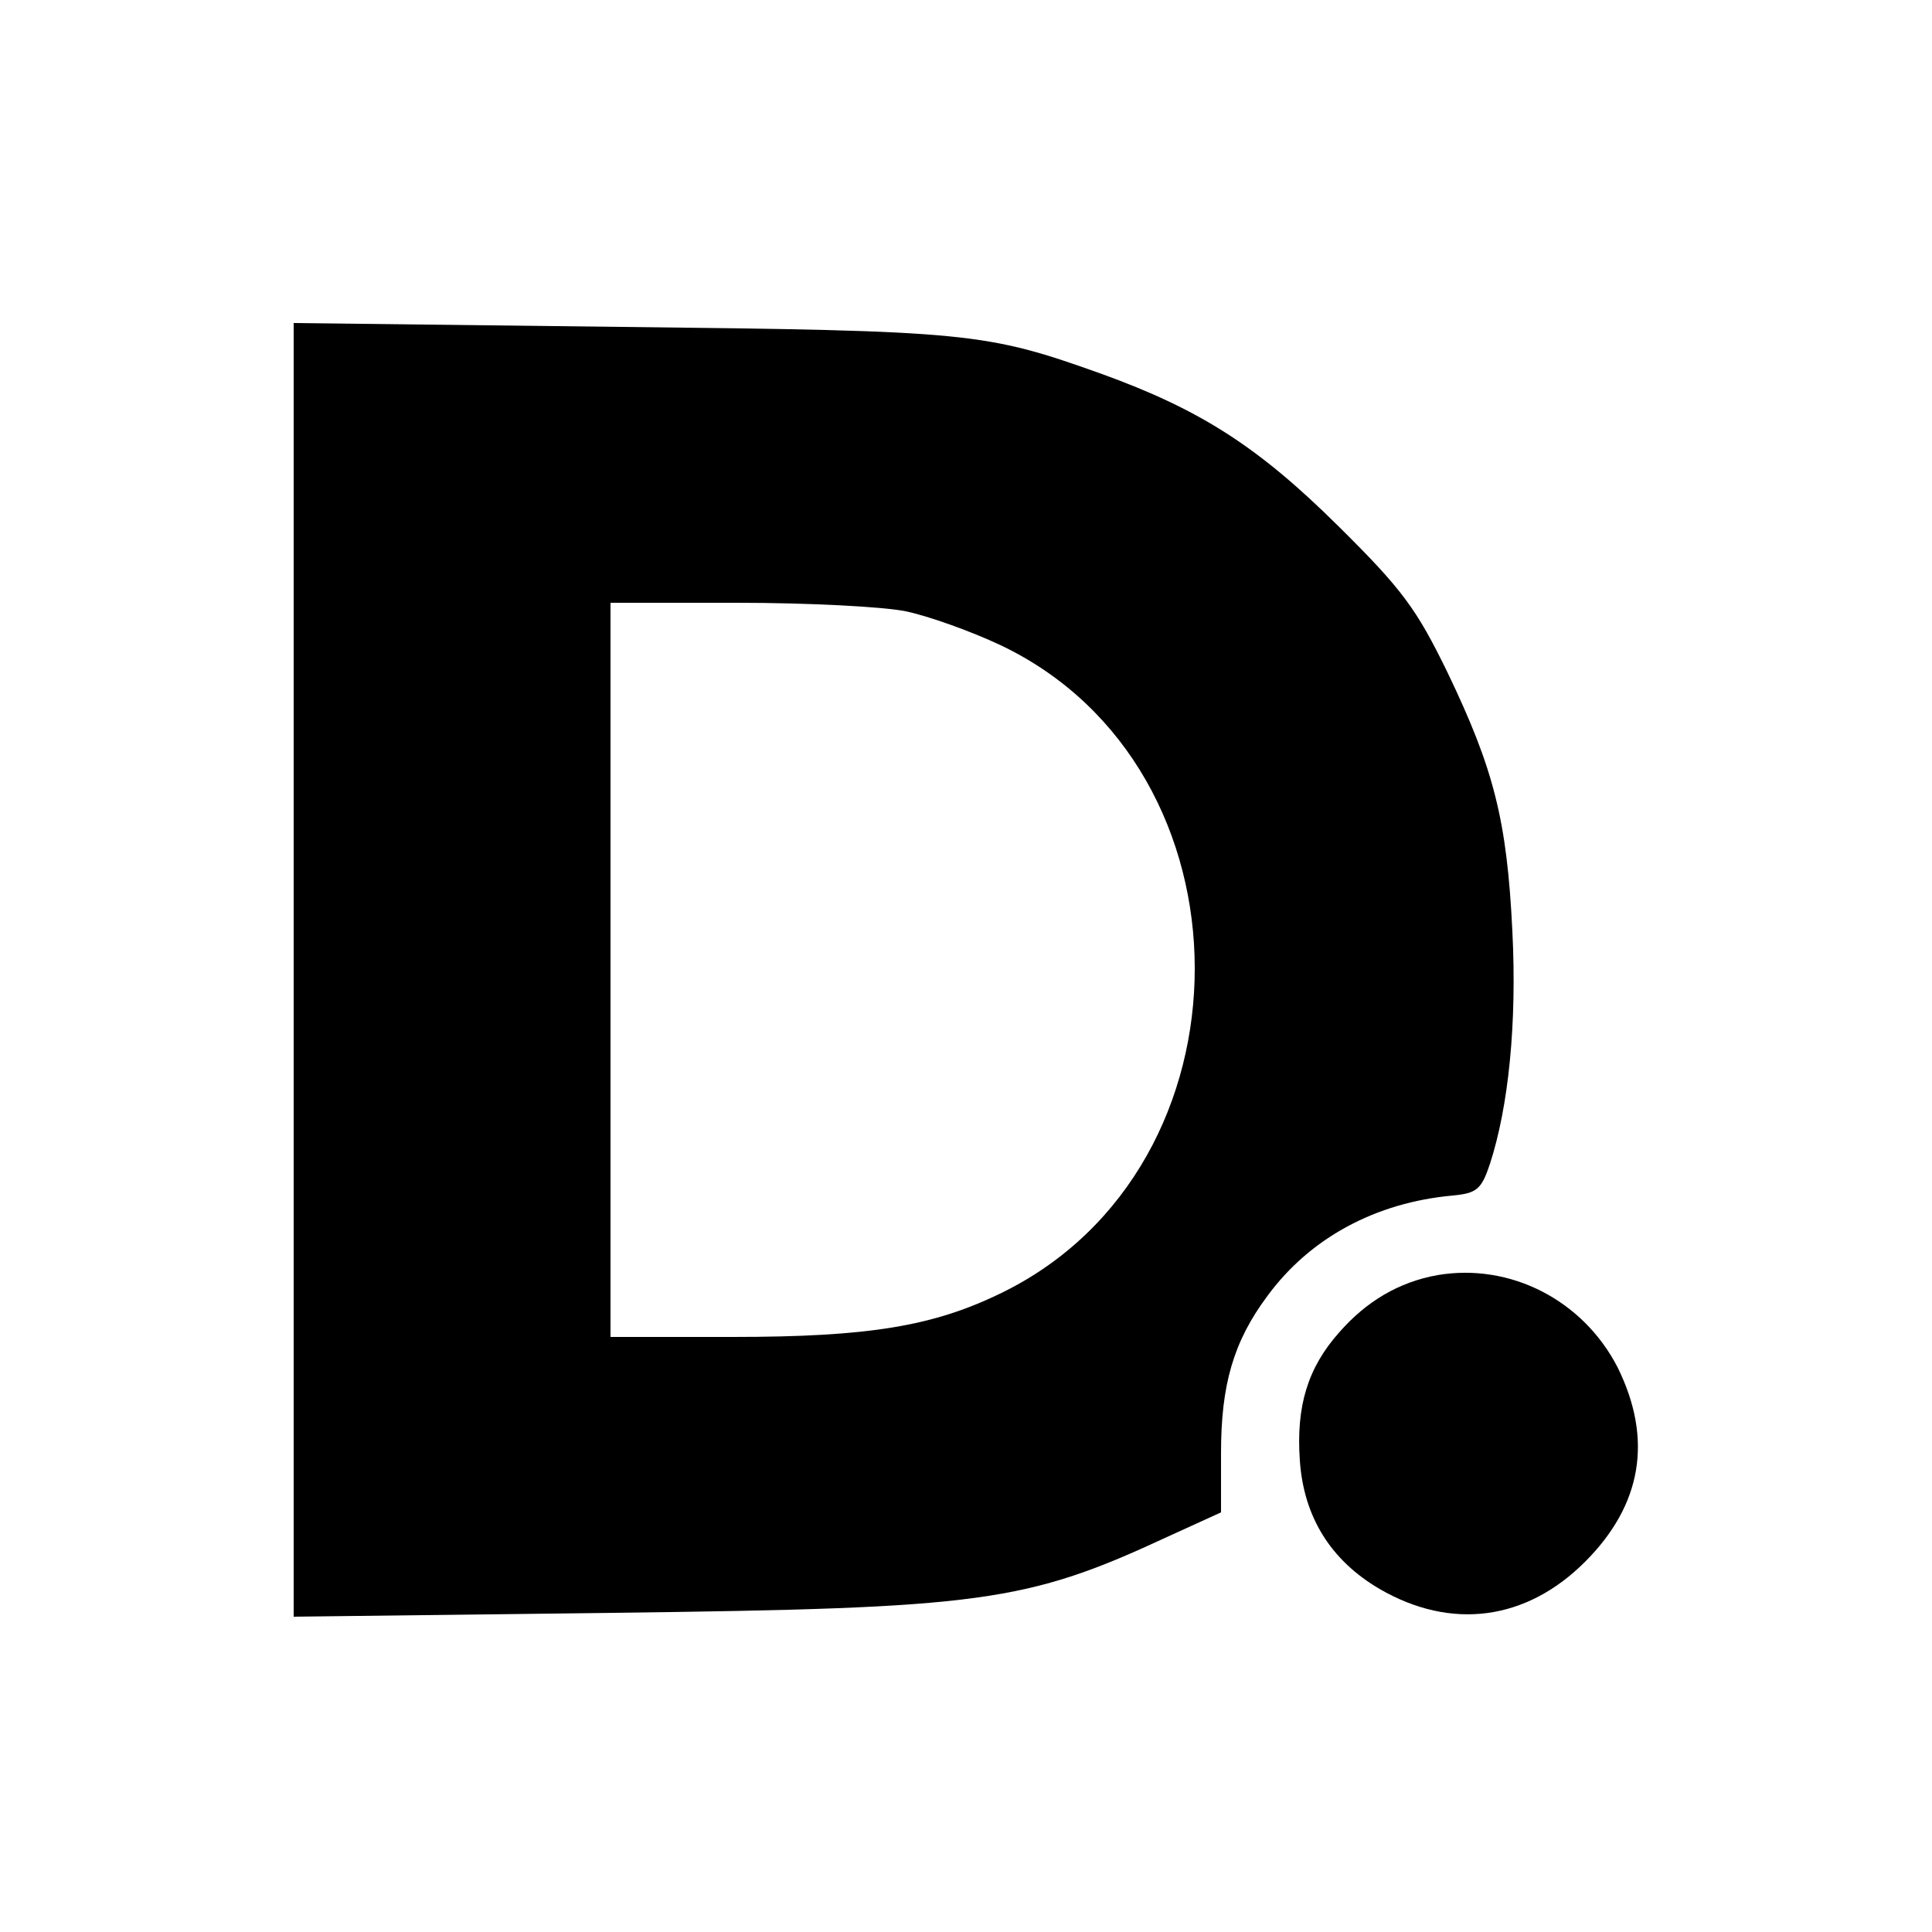
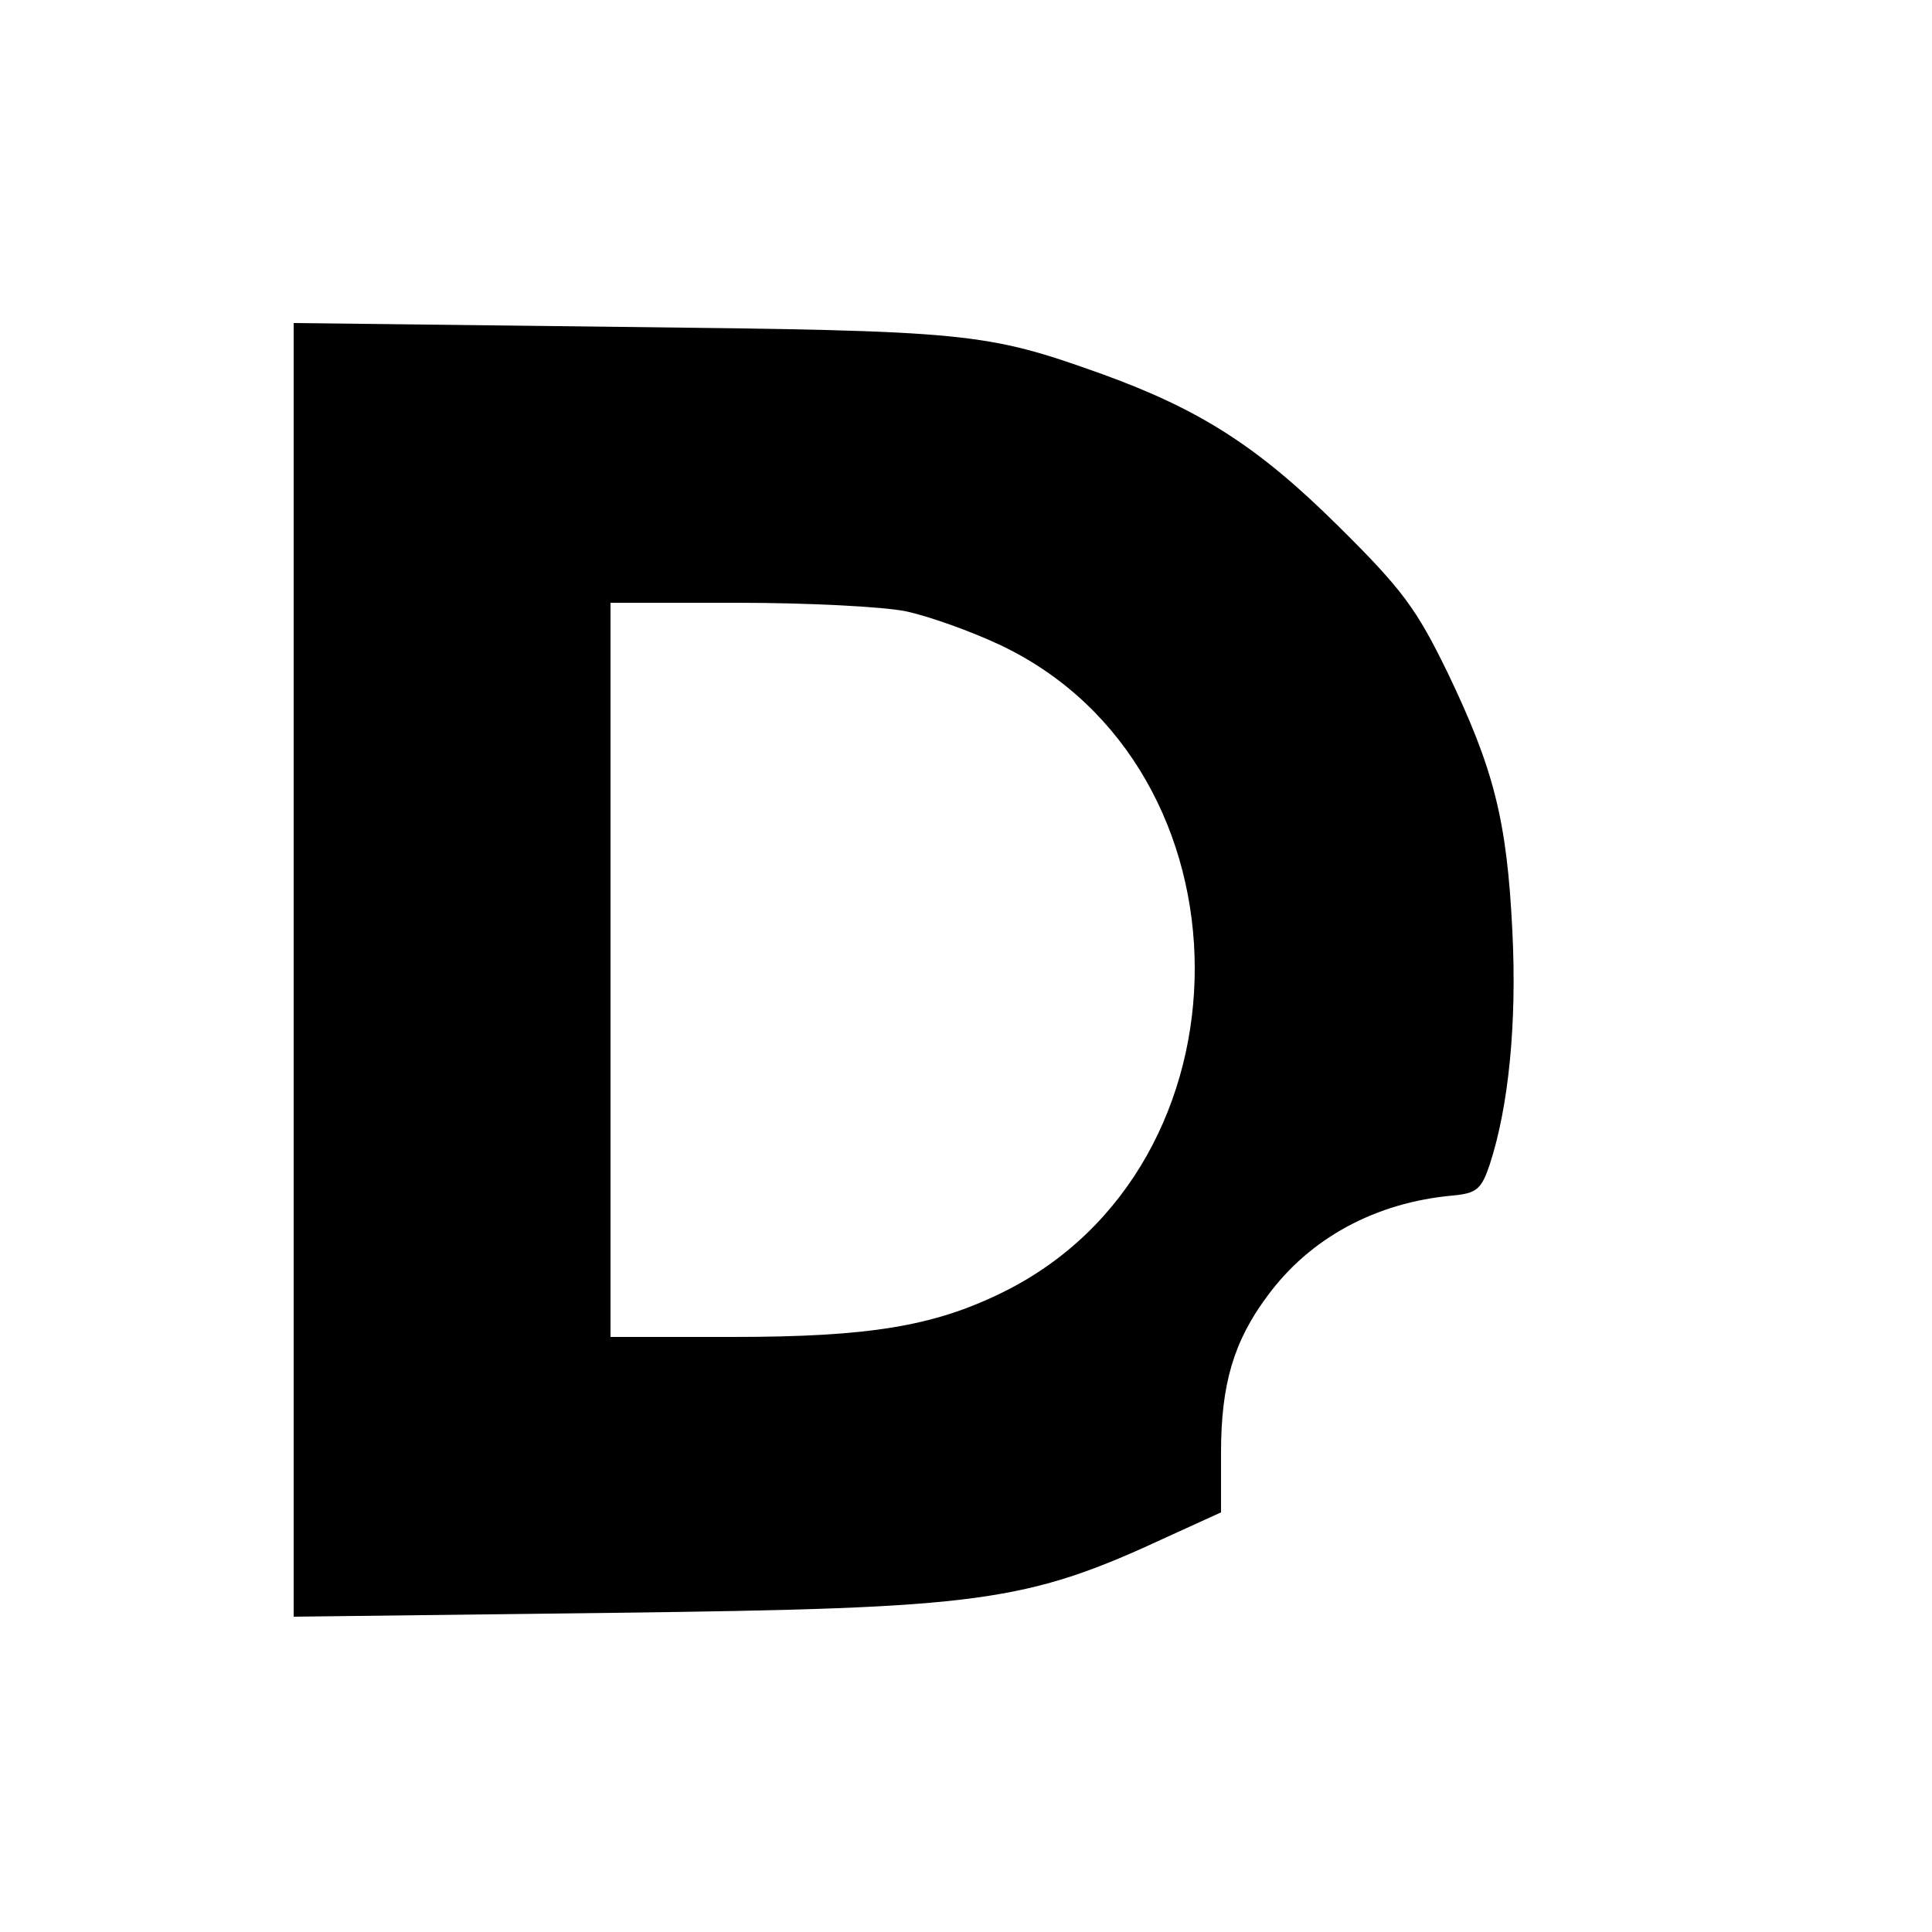
<svg xmlns="http://www.w3.org/2000/svg" version="1.0" width="250pt" height="250pt" viewBox="0 0 250 250" preserveAspectRatio="xMidYMid meet">
  <g transform="translate(0,250) scale(0.1,-0.1)" fill="#000000" stroke="none">
    <path d="M380 1245 l0 -837 413 5 c478 6 534 13 719 99 l68 31 0 77 c0 88 16 144 60 203 55 75 140 121 240 130 31 3 37 8 48 41 24 74 35 181 29 301 -7 144 -24 210 -84 335 -40 82 -58 107 -142 190 -103 102 -178 150 -305 196 -151 54 -171 56 -623 61 l-423 5 0 -837z m792 464 c29 -6 85 -26 123 -44 334 -159 335 -675 1 -838 -88 -43 -171 -57 -348 -57 l-158 0 0 475 0 475 165 0 c90 0 188 -5 217 -11z" />
-     <path d="M1860 850 c-50 -9 -92 -34 -127 -74 -41 -46 -56 -96 -51 -166 5 -73 40 -129 103 -166 93 -54 190 -41 266 35 74 74 88 159 42 252 -45 87 -139 135 -233 119z" />
  </g>
</svg>